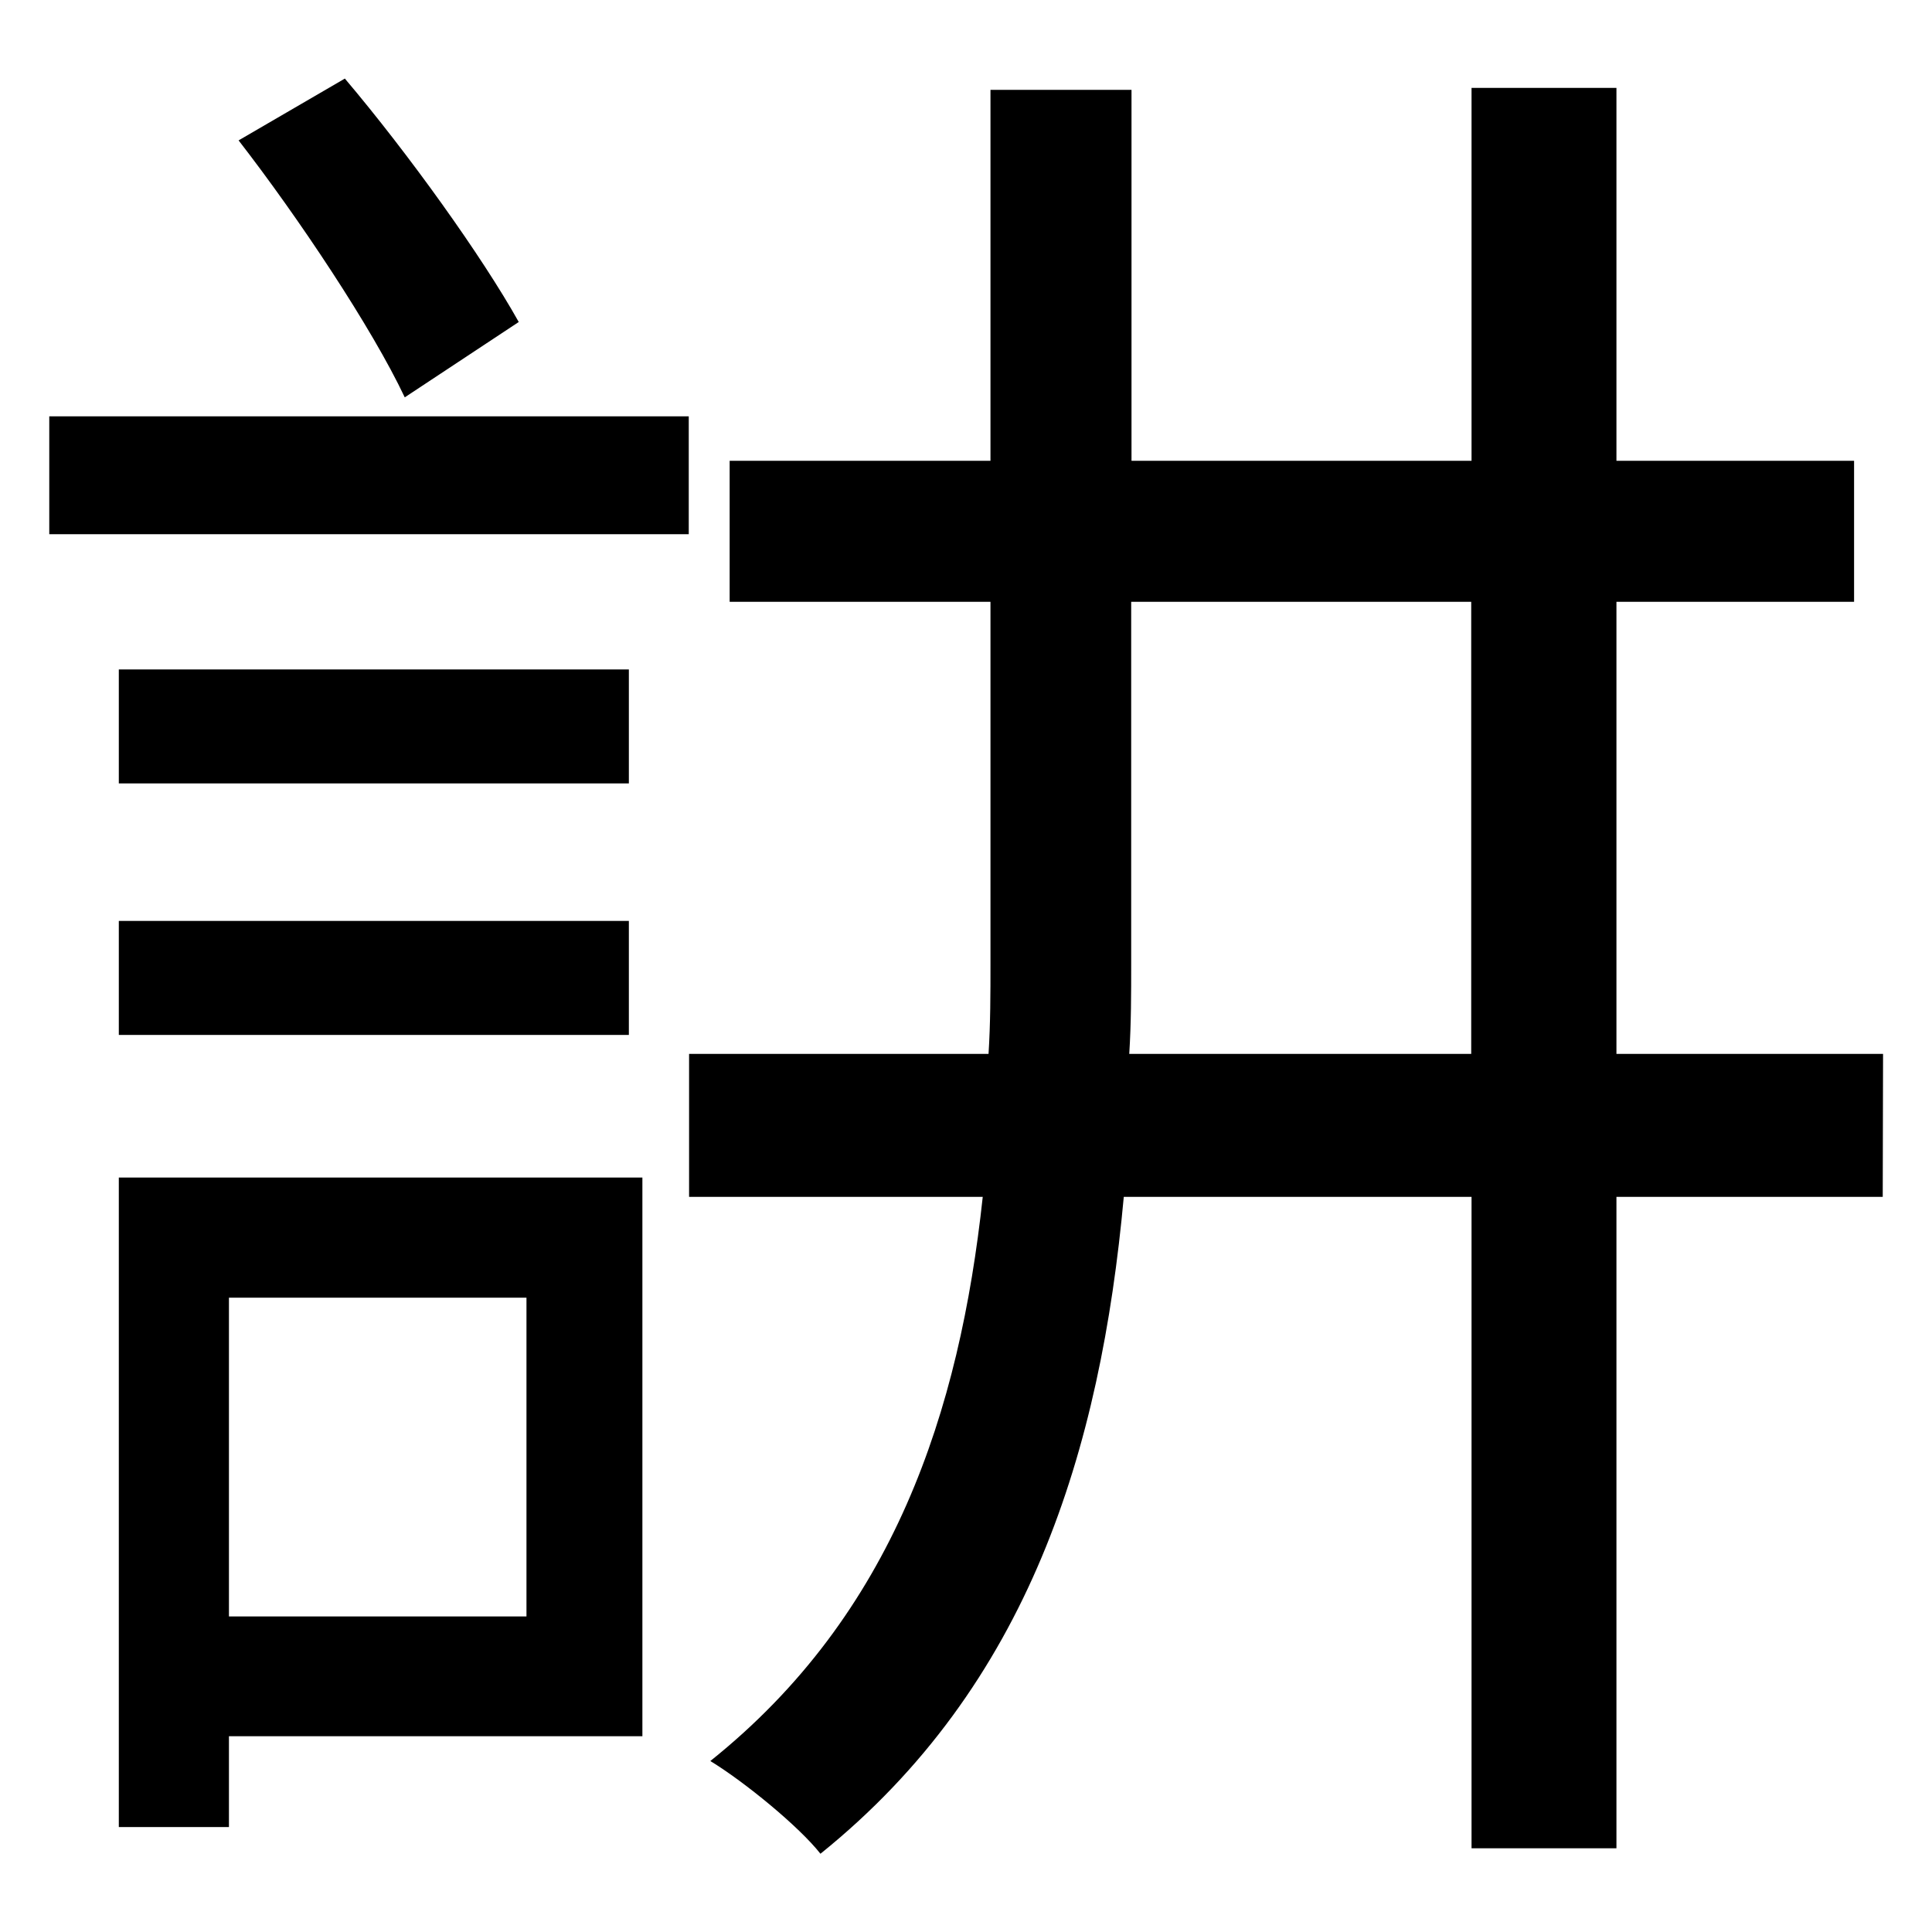
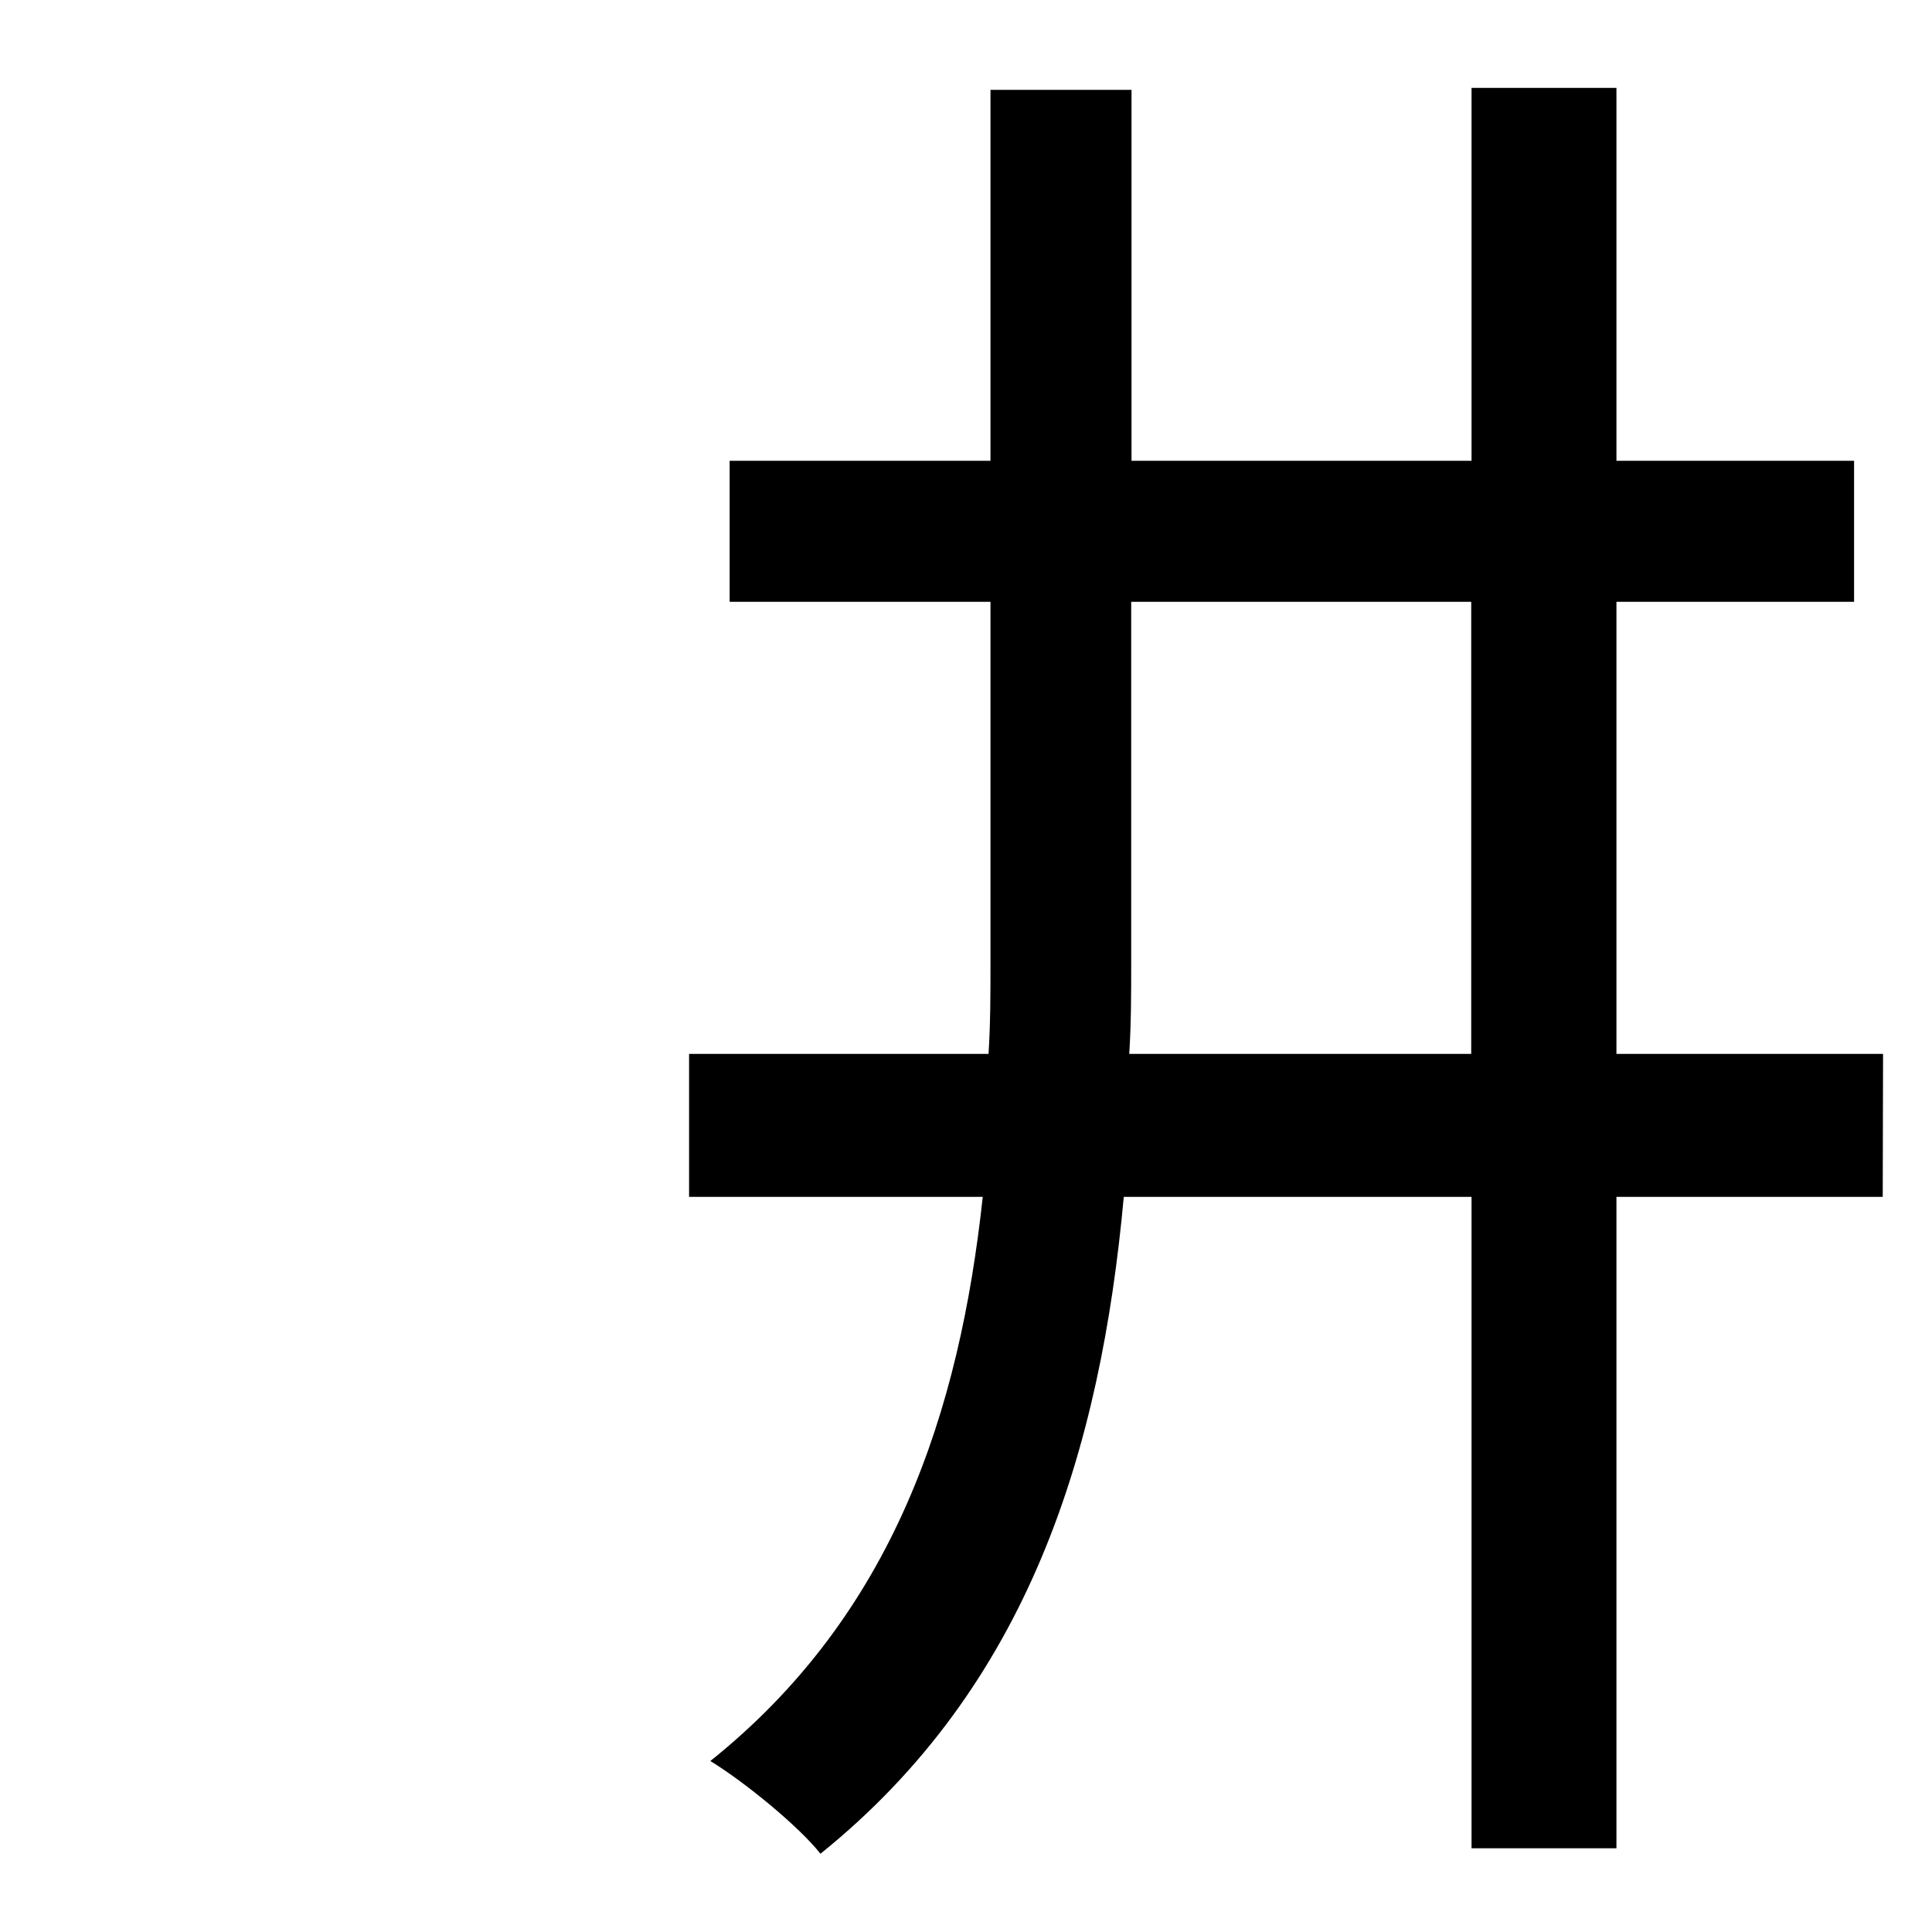
<svg xmlns="http://www.w3.org/2000/svg" id="Layer_1" data-name="Layer 1" viewBox="0 0 300 300">
  <title>4.7</title>
-   <path d="M7.65,64.65h99.3v18.3H7.65Zm90,57H18.45v-17.7h79.2ZM18.45,143h79.2v17.7H18.45Zm81.3,126.6H35.55v14.1H18.45V182.85h81.3Zm-64.2-68.1V251h46.2v-49.5Zm27.3-139.8c-5.1-10.8-16.5-27.9-25.8-39.9l16.5-9.6c9.9,11.7,21.3,27.6,27,37.8Z" />
  <path d="M292.35,185.85H251V287h-22.5V185.85h-54c-3.6,39.3-14.7,75.9-47.1,102-3.3-4.2-11.7-11.1-17.1-14.4,28.5-22.8,38.7-54.3,42.3-87.6h-45.6v-22.2h46.5c.3-4.8.3-9.3.3-14.1V93.45h-40.5V71.55h40.5V13.95h21.9v57.6h52.8V13.65H251v57.9h36.9v21.9H251v70.2h41.4Zm-63.9-22.2V93.45h-52.8v56.1c0,4.8,0,9.3-.3,14.1Z" />
</svg>